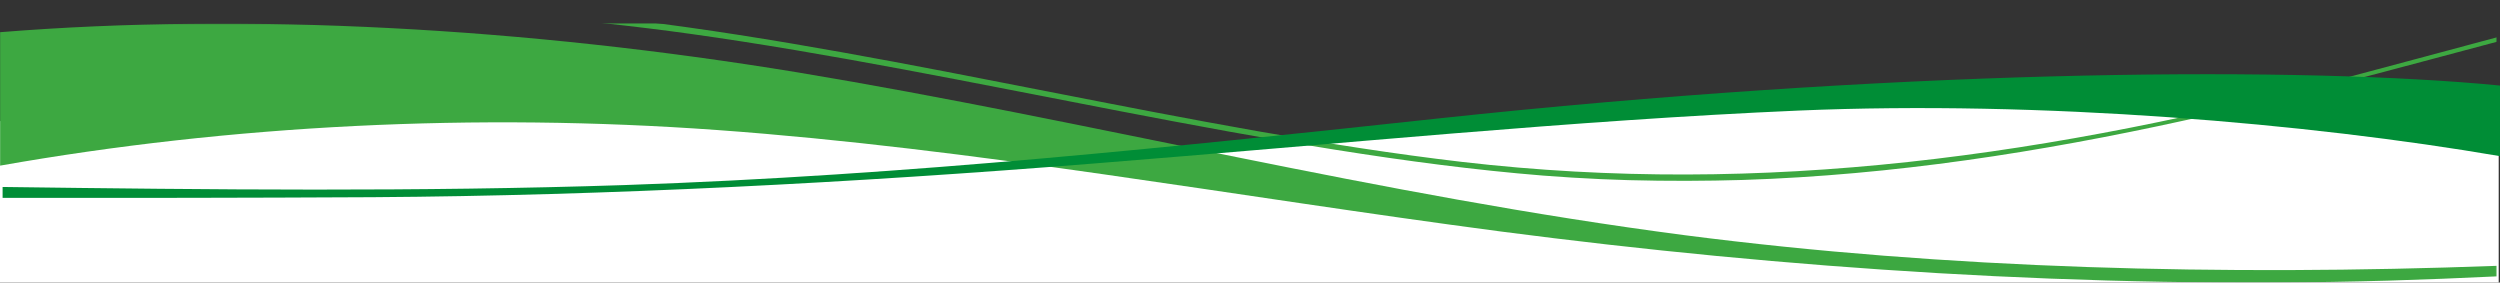
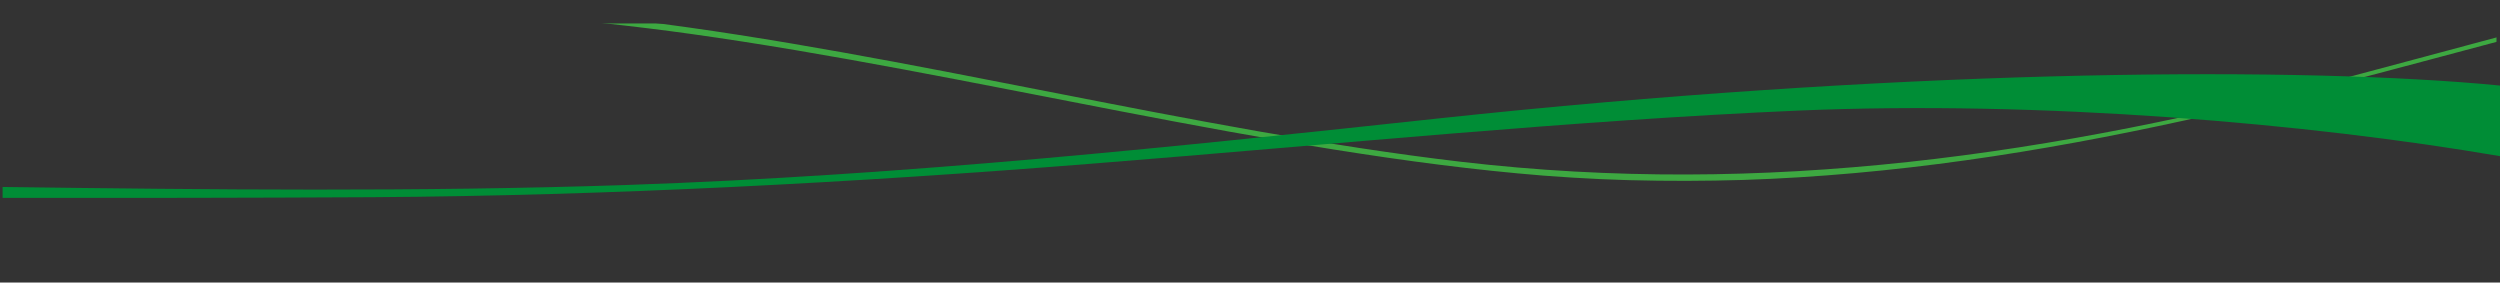
<svg xmlns="http://www.w3.org/2000/svg" xmlns:xlink="http://www.w3.org/1999/xlink" width="1920" height="217" viewBox="0 0 1920 217">
  <rect x="0" y="0" width="1920" height="217" fill="#333333" stroke="none" />
  <title>BF543E08-01DD-40A1-A1A2-3F697867B78C</title>
  <desc>Created with sketchtool.</desc>
  <defs>
-     <polygon id="path-1" points="0 0.154 1917.536 0.154 1917.536 199 0 199" />
    <polygon id="path-3" points="0 -18.016 1917.536 -18.016 1917.536 120.983 0 120.983" />
  </defs>
  <g id="Web" stroke="none" stroke-width="1" fill="none" fill-rule="evenodd">
    <g id="home" transform="translate(0, -598)">
      <g id="onde-header" transform="translate(0, 597)">
-         <path d="M0 94 550.5 83 920 118.577C1150 90.948 1321 75.755 1433 73s274 4.245 486 21V218H0V94z" id="Rectangle" fill="#fff" />
        <g id="Group-11">
          <g id="Group-3" />
-           <path d="M919.575 145.709C512.662 194.53 201.941 171.447 10 167.313v3.332C190.626 176.623 456.119 192.912 793.166 160.129 1064.444 128.659 1284.72 84.139 1561 66c-238.549 24.946-415.342 52.413-641.425 79.709" id="Fill-4" fill="#fff" />
          <g id="Group-8" transform="translate(0, 19)">
            <mask id="mask-2" fill="#fff">
              <use xlink:href="#path-1" />
            </mask>
            <g id="Clip-7" />
-             <path d="M1917.536 186.162C1706.607 193.935 1495.05 188.614 1294.024 162.649c-235.975-30.796-455.325-87.507-681.353-125.047C404.251 3.325 190.275-8.591-0 6.732v102.49C177.499 77.868 365.519 68.513 550.441 81.835c196.95 14.172 397.171 50.95 601.918 77.921 218.231 28.491 451.114 44.354 682.114 37.76C1862.204 196.706 1889.893 195.577 1917.536 194.254V186.162z" id="Fill-6" fill="#3da841" mask="url(#mask-2)" />
            <mask id="mask-4" fill="#fff">
              <use xlink:href="#path-3" />
            </mask>
            <g id="Clip-2" />
            <path d="M1917.536 10.678C1880.663 20.53 1844.553 30.337 1809.562 39.588c-233.823 62.27-454.967 93.693-687.042 66.717-205.508-24.107-427.682-83.218-632.518-108.348-161.915-19.592-325.578-19.014-490.003-9.741v3.514C177.686-17.633 354.565-16.454 530.548 8.053c212.631 29.667 447.753 92.158 654.471 108.793 238.527 18.637 455.639-28.221 684.176-89.845 15.501-4.166 31.615-8.466 48.341-12.898v-3.425z" id="Fill-1" fill="#3da841" mask="url(#mask-4)" />
          </g>
          <path d="M1920 66.713 1904.898 65.322c-159.041-13.507-455.436-10.34-800.092 26.629C909.465 112.955 698.395 135.714 479.438 143.138 322.009 148.365 161.534 146.703 2 144.591v8.364C94.628 153.08 189.363 152.955 286.697 152.443c180.193-1.181 368.094-11.041 552.948-25.834 188.216-14.939 368.454-33.204 541.791-40.7C1567.903 78.004 1773.147 95.746 1920 120.922V66.713z" id="Fill-9" fill="#008d36" />
        </g>
      </g>
    </g>
  </g>
</svg>